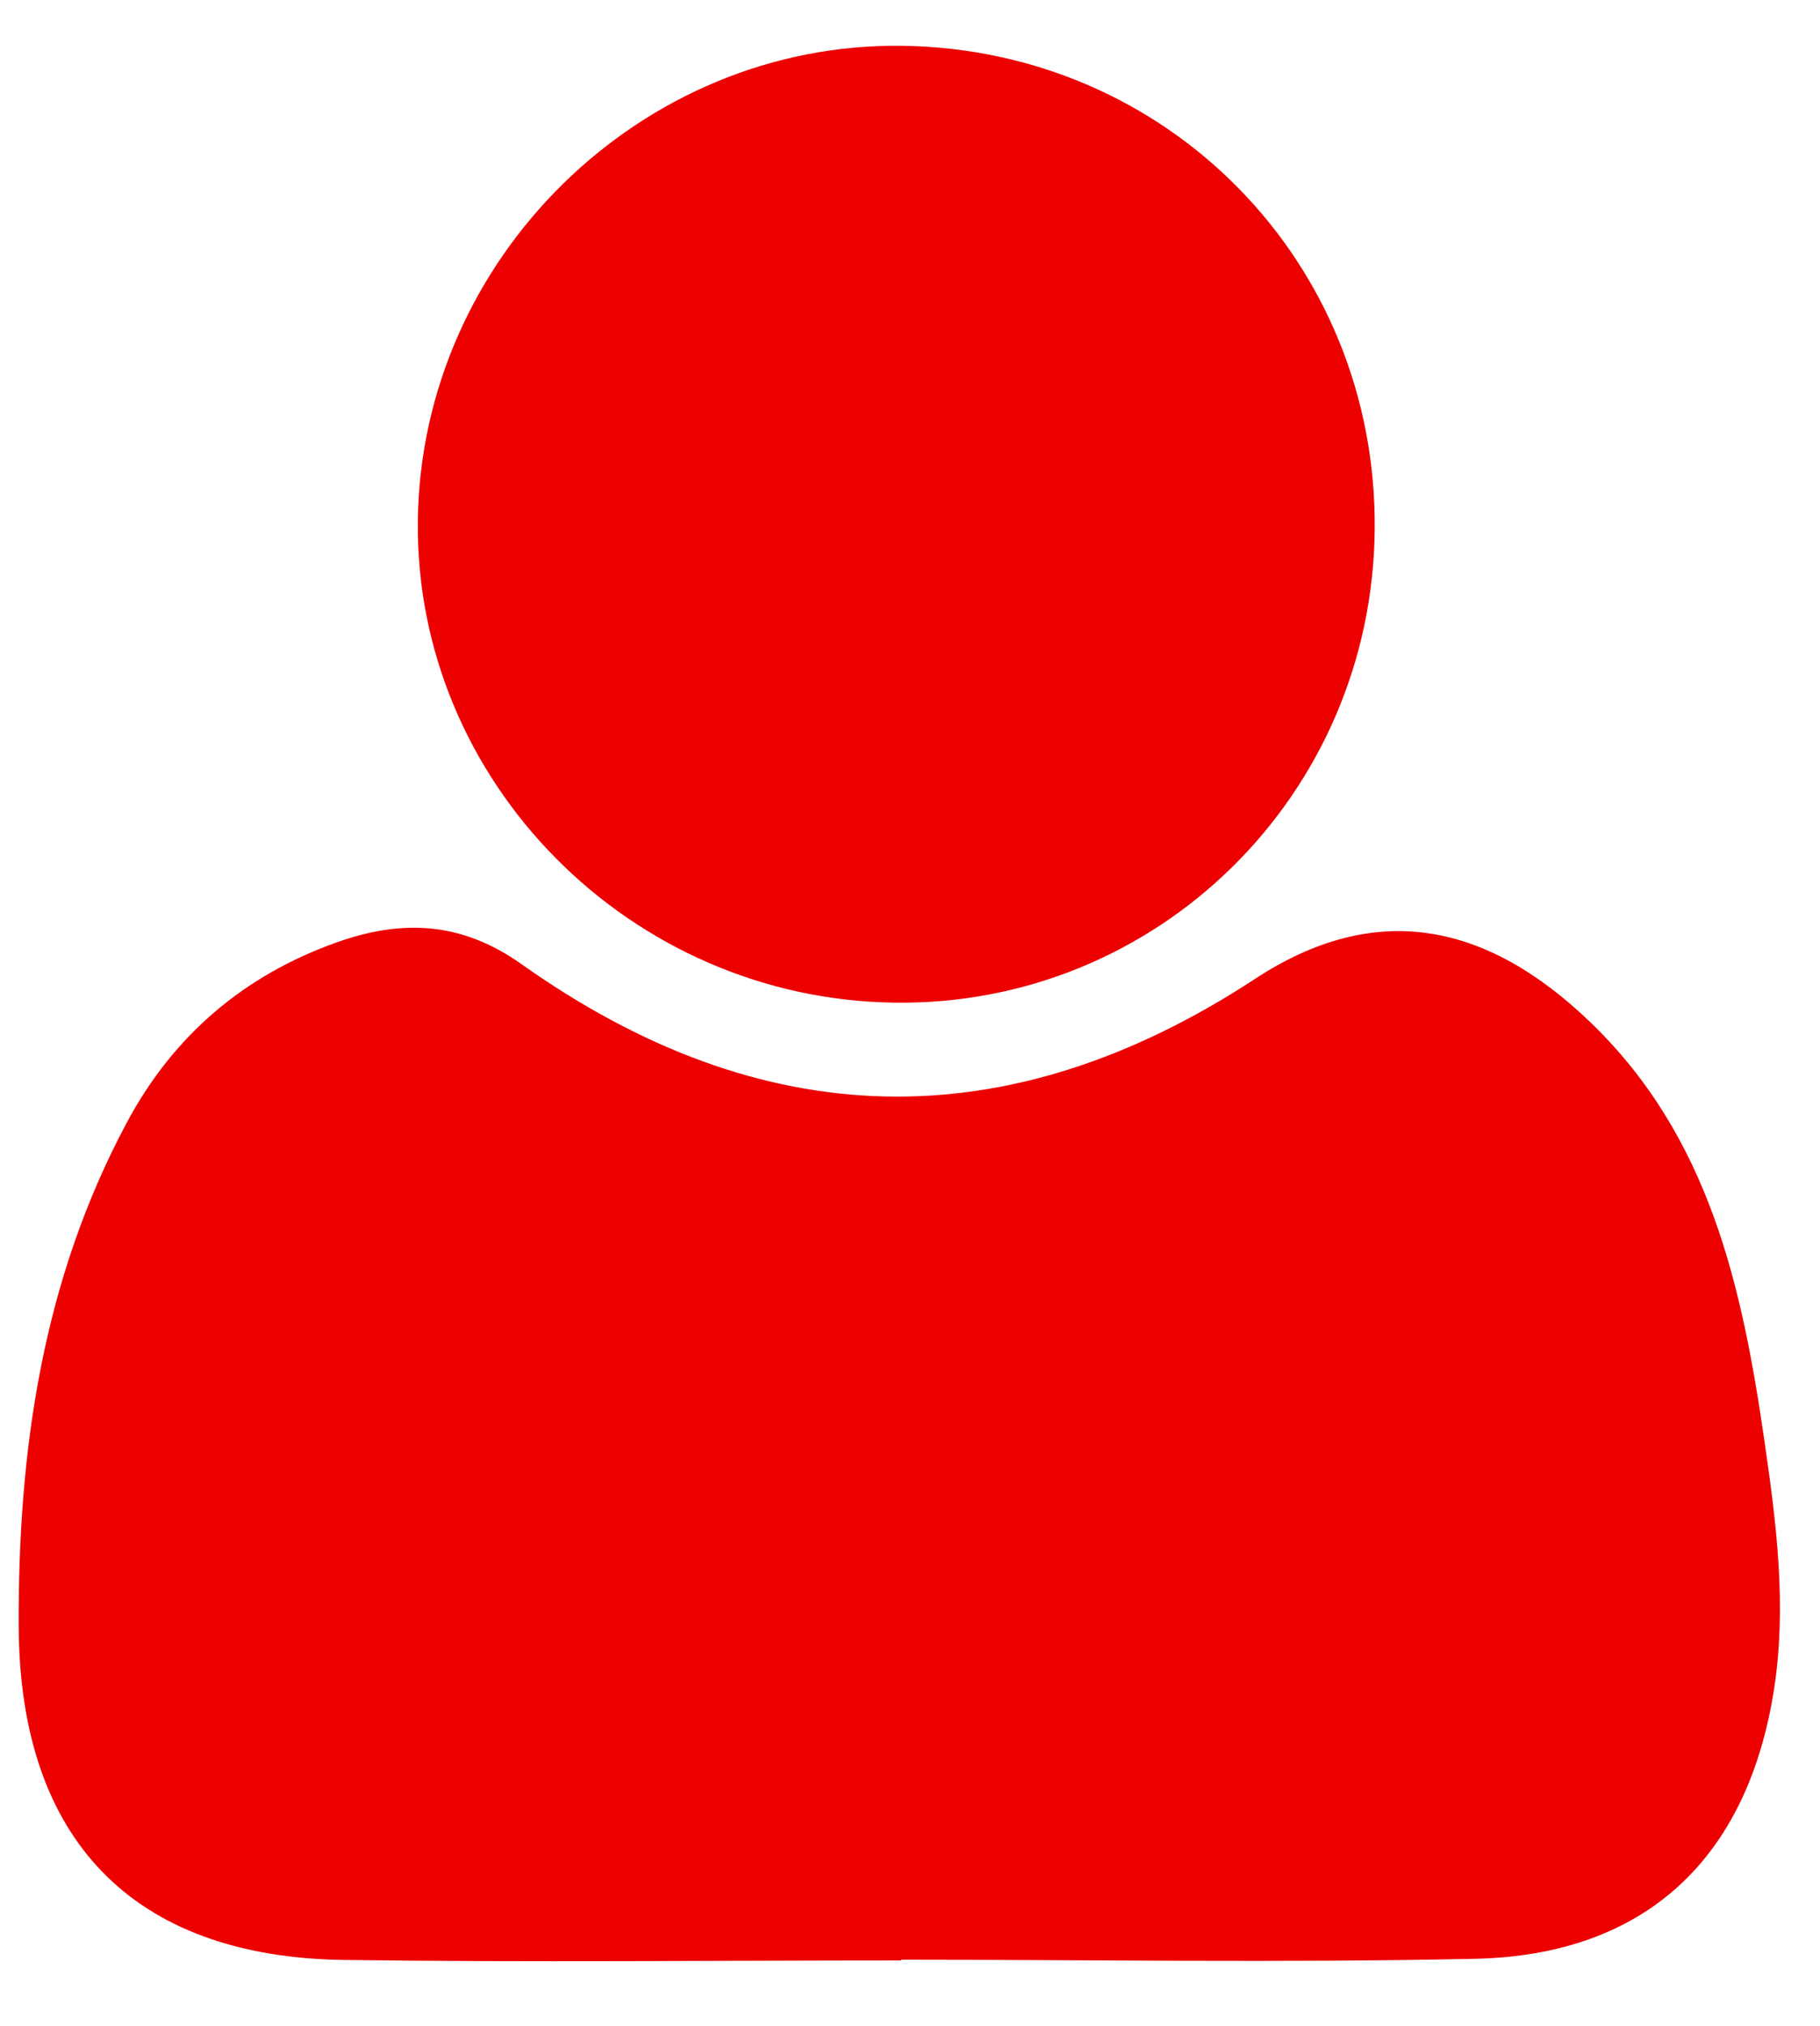
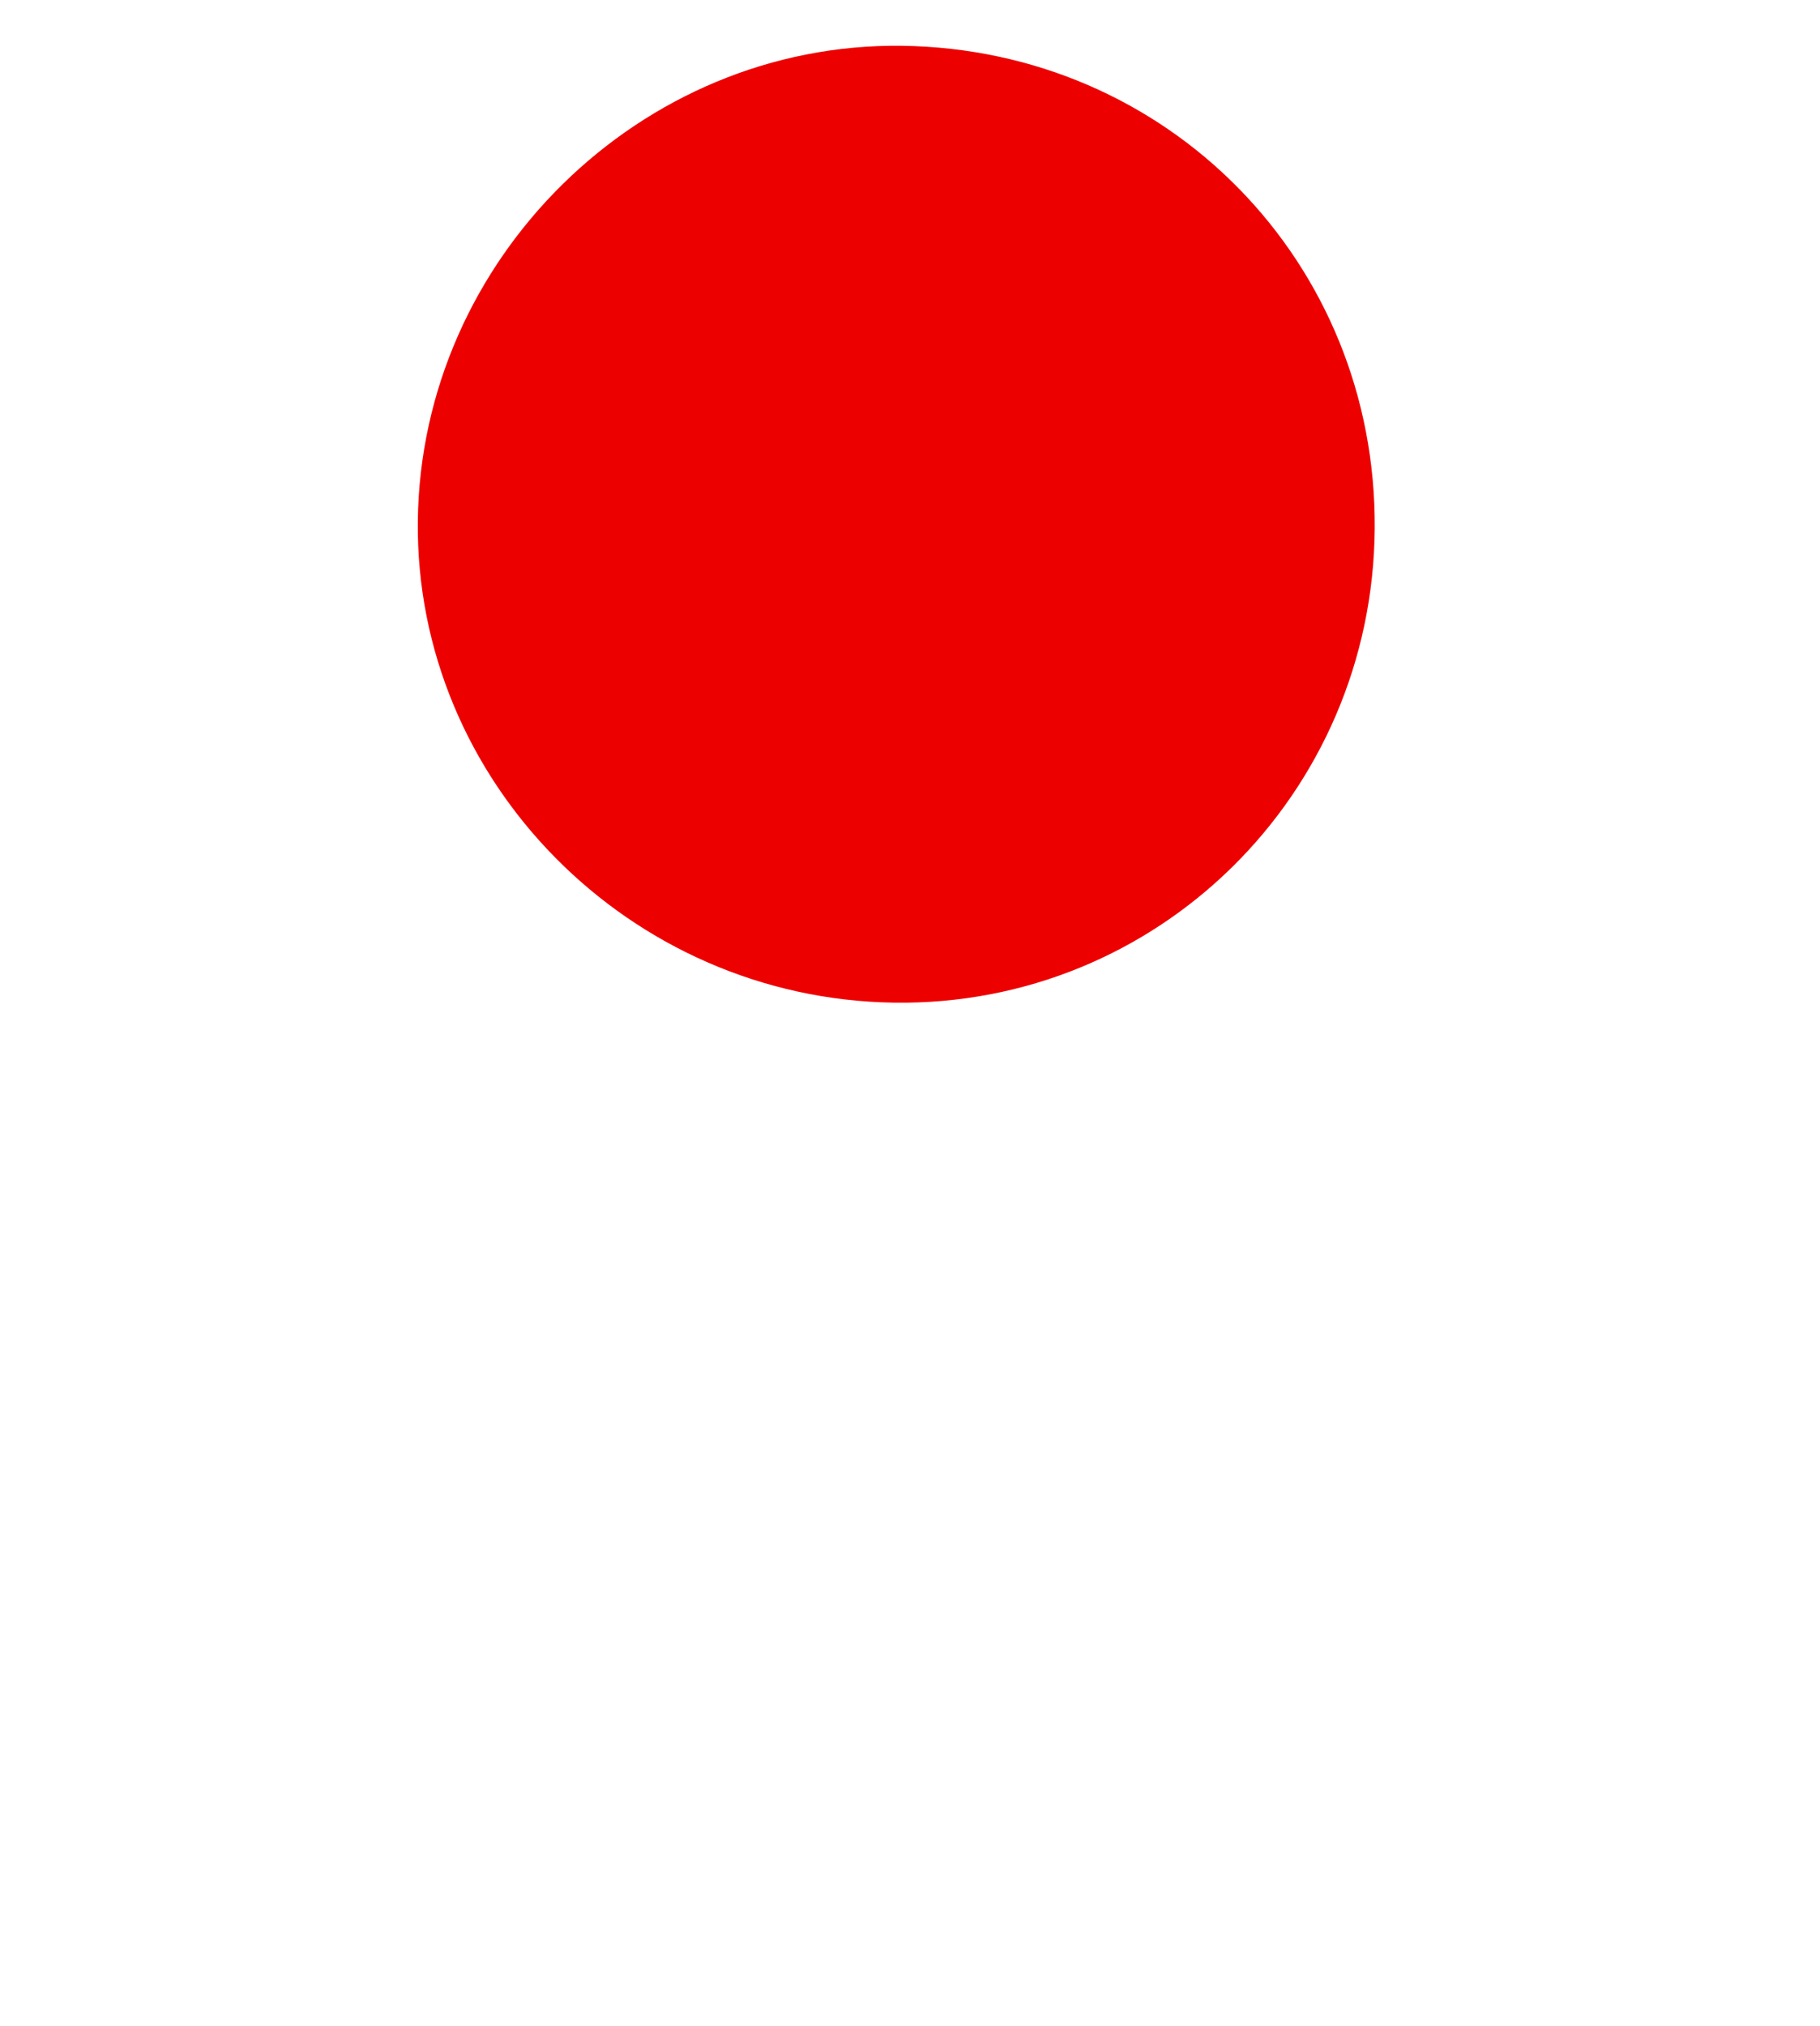
<svg xmlns="http://www.w3.org/2000/svg" version="1.1" id="Layer_1" x="0px" y="0px" width="153.923px" height="171.313px" viewBox="0 0 153.923 171.313" style="enable-background:new 0 0 153.923 171.313;" xml:space="preserve">
  <g>
-     <path style="fill-rule:evenodd;clip-rule:evenodd;fill:transparent;" d="M0.13,85.812c0-27.031,0.125-54.063-0.129-81.091   c-0.04-4.213,1.096-4.731,4.925-4.719C52.954,0.154,100.982,0.156,149.01,0c3.845-0.013,4.928,0.535,4.913,4.727   c-0.188,54.061-0.176,108.123-0.016,162.184c0.012,3.842-1.14,4.339-4.543,4.33c-48.269-0.11-96.539-0.167-144.807,0.072   c-4.624,0.022-4.514-1.688-4.498-5.133C0.188,139.391,0.13,112.601,0.13,85.812z M76.201,165.745c0-0.021,0-0.042,0-0.063   c16.188,0,32.381,0.27,48.56-0.079c14.459-0.312,23.084-8.55,25.284-22.852c1.086-7.06,0.174-14.058-0.821-20.926   c-1.872-12.935-4.6-25.646-14.691-35.371c-8.922-8.598-18.295-10.311-28.384-3.701c-21.07,13.804-41.769,13.129-62.045-1.24   c-5.226-3.705-10.301-3.745-15.699-1.815c-7.752,2.773-13.712,7.813-17.657,15.166c-7.16,13.35-9.232,27.76-9.166,42.659   c0.081,17.964,9.618,27.935,27.507,28.179C44.791,165.914,60.498,165.745,76.201,165.745z M116.264,44.686   C116.429,22.165,98.785,4.16,76.268,3.872c-22.061-0.28-40.679,17.991-40.931,40.171c-0.25,22.021,17.912,40.394,40.257,40.725   C97.904,85.099,116.097,67.169,116.264,44.686z" />
-     <path style="fill-rule:evenodd;clip-rule:evenodd;fill:#ED0000;" d="M76.201,165.745c-15.704,0-31.411,0.169-47.112-0.043   C11.2,165.458,1.663,155.487,1.582,137.523c-0.067-14.899,2.005-29.31,9.166-42.659c3.944-7.353,9.904-12.393,17.657-15.166   c5.398-1.93,10.473-1.89,15.699,1.815c20.276,14.37,40.975,15.044,62.045,1.24c10.089-6.61,19.462-4.897,28.384,3.701   c10.092,9.725,12.819,22.437,14.691,35.371c0.995,6.868,1.907,13.866,0.821,20.926c-2.2,14.302-10.825,22.54-25.284,22.852   c-16.179,0.349-32.372,0.079-48.56,0.079C76.201,165.703,76.201,165.725,76.201,165.745z" />
    <path style="fill-rule:evenodd;clip-rule:evenodd;fill:#ED0000;" d="M116.264,44.686c-0.167,22.483-18.359,40.413-40.67,40.082   c-22.345-0.331-40.507-18.704-40.257-40.725c0.252-22.18,18.87-40.451,40.931-40.171C98.785,4.16,116.429,22.165,116.264,44.686z" />
  </g>
</svg>